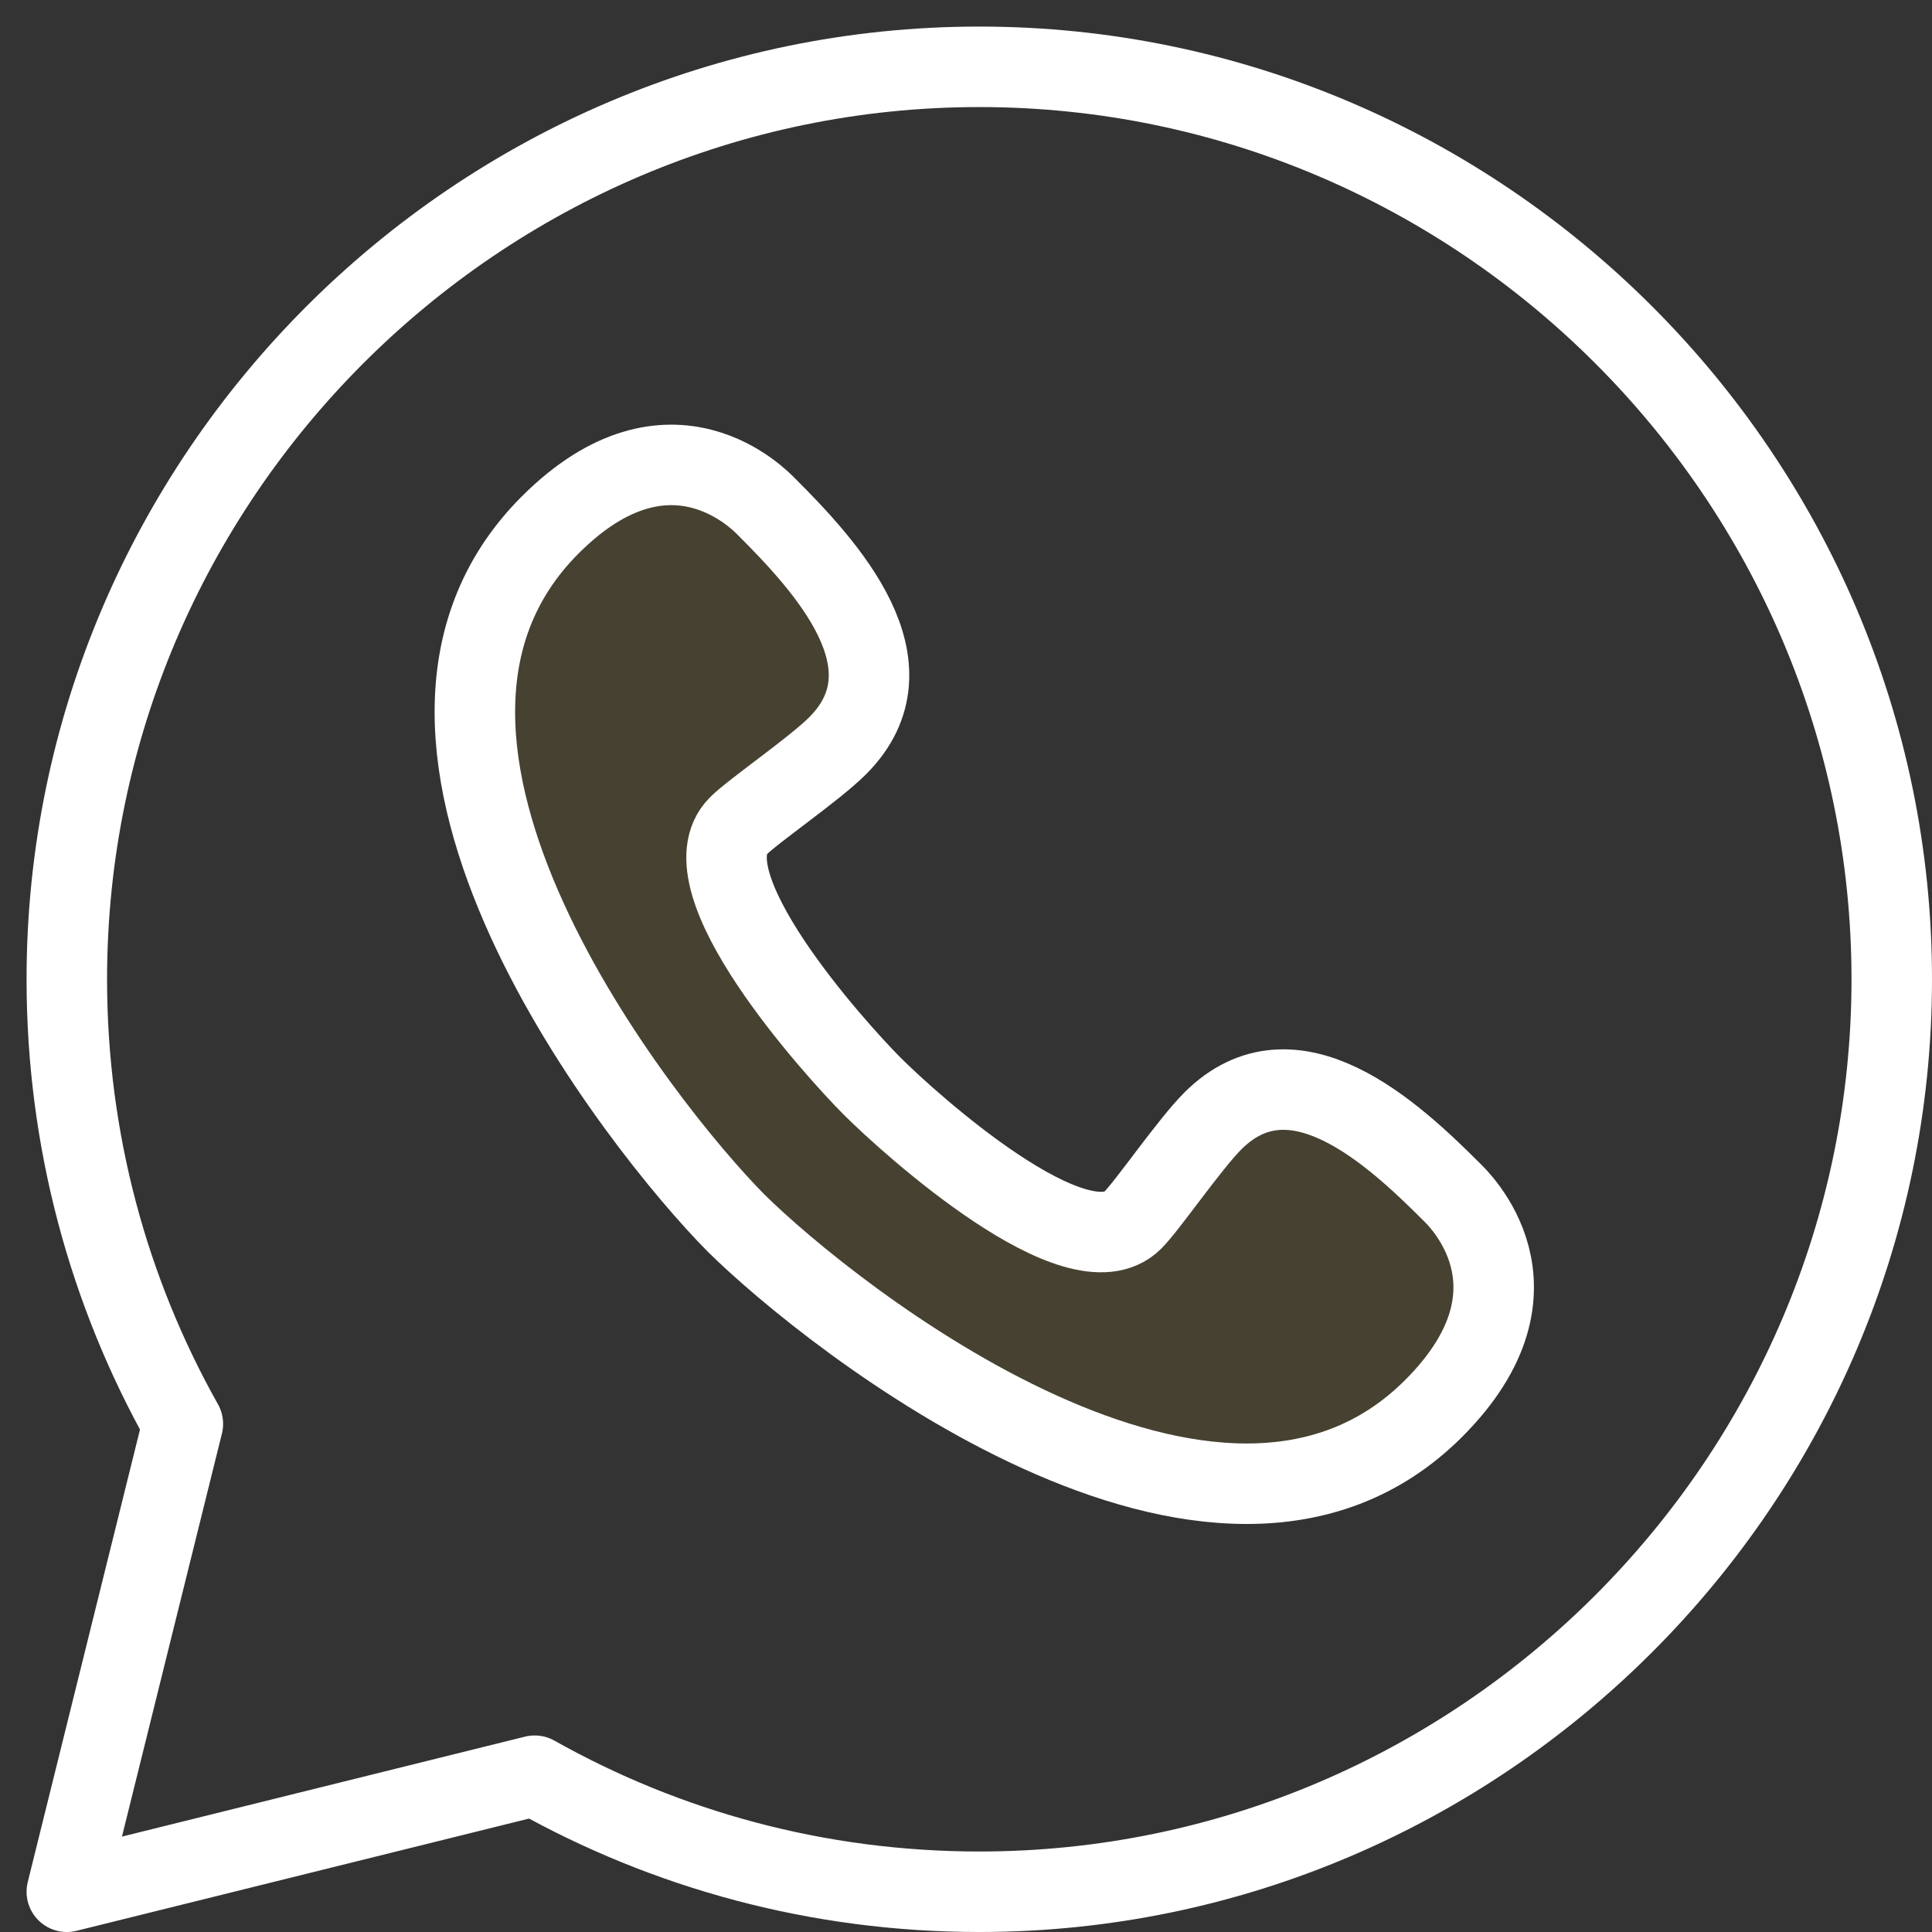
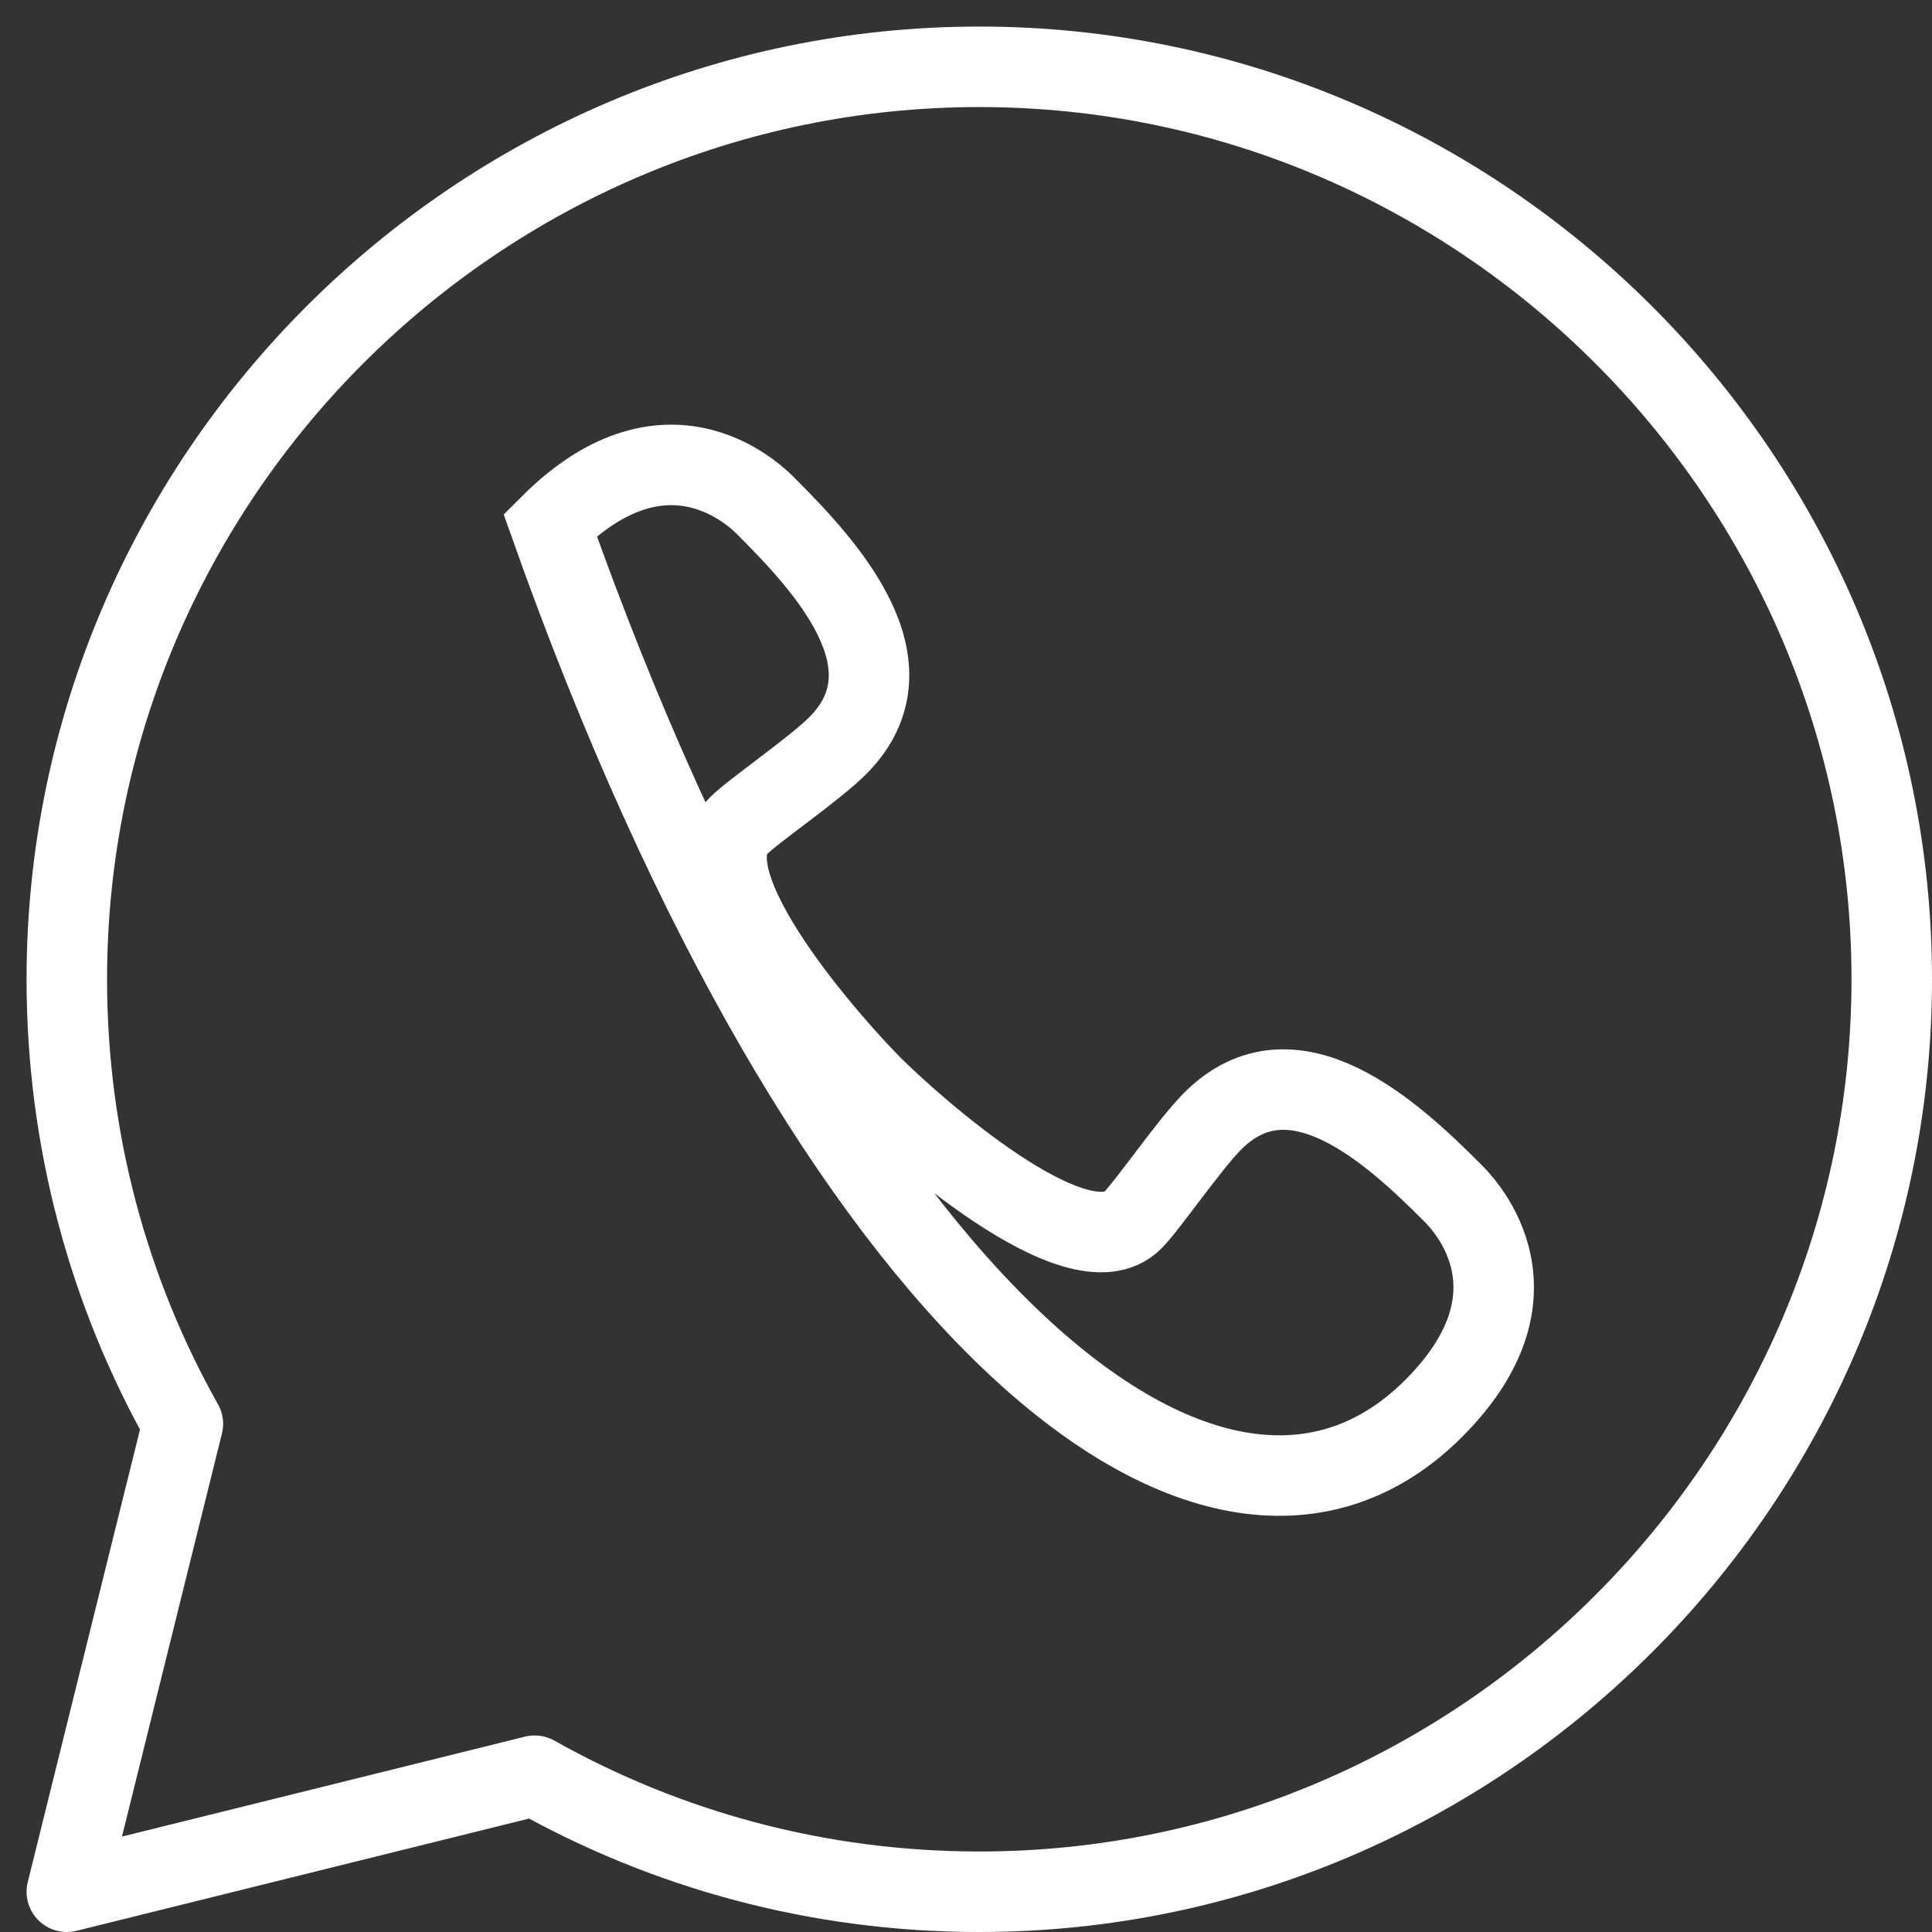
<svg xmlns="http://www.w3.org/2000/svg" width="48" height="48" viewBox="0 0 48 48" fill="none">
  <rect x="0" y="0" width="48" height="48" fill="#333333" stroke="none" />
-   <path d="M21.672 26.989C20.736 26.05 16.98 21.883 18.347 20.516C18.722 20.141 20.224 19.114 20.81 18.529C22.805 16.533 20.516 14.063 19.048 12.595C18.928 12.475 16.668 10.042 13.668 13.043C8.304 18.407 15.949 28.025 18.281 30.38C20.635 32.711 30.253 40.357 35.618 34.993C38.619 31.992 36.186 29.733 36.066 29.613C34.598 28.145 32.127 25.855 30.132 27.851C29.547 28.437 28.52 29.938 28.145 30.314C26.778 31.681 22.61 27.925 21.672 26.989Z" fill="#FDC321" fill-opacity="0.1" />
  <path d="M4.543 35.377C2.707 32.111 1.66 28.343 1.66 24.331C1.66 11.862 11.862 1.66 24.33 1.66C36.798 1.66 47 11.862 47 24.33C47 36.798 36.798 47 24.33 47C20.317 47 16.549 45.953 13.284 44.117L1.66 47L4.543 35.376V35.377Z" stroke="white" stroke-width="2" stroke-linecap="round" stroke-linejoin="round" />
-   <path d="M21.672 26.989C20.736 26.05 16.98 21.883 18.347 20.516C18.722 20.141 20.224 19.114 20.81 18.529C22.805 16.533 20.516 14.063 19.048 12.595C18.928 12.475 16.668 10.042 13.668 13.043C8.304 18.407 15.949 28.025 18.281 30.38C20.635 32.711 30.253 40.357 35.618 34.993C38.619 31.992 36.186 29.733 36.066 29.613C34.598 28.145 32.127 25.855 30.132 27.851C29.547 28.437 28.52 29.938 28.145 30.314C26.778 31.681 22.61 27.925 21.672 26.989Z" stroke="white" stroke-width="2" stroke-miterlimit="13.33" />
+   <path d="M21.672 26.989C20.736 26.05 16.98 21.883 18.347 20.516C18.722 20.141 20.224 19.114 20.81 18.529C22.805 16.533 20.516 14.063 19.048 12.595C18.928 12.475 16.668 10.042 13.668 13.043C20.635 32.711 30.253 40.357 35.618 34.993C38.619 31.992 36.186 29.733 36.066 29.613C34.598 28.145 32.127 25.855 30.132 27.851C29.547 28.437 28.52 29.938 28.145 30.314C26.778 31.681 22.61 27.925 21.672 26.989Z" stroke="white" stroke-width="2" stroke-miterlimit="13.33" />
</svg>